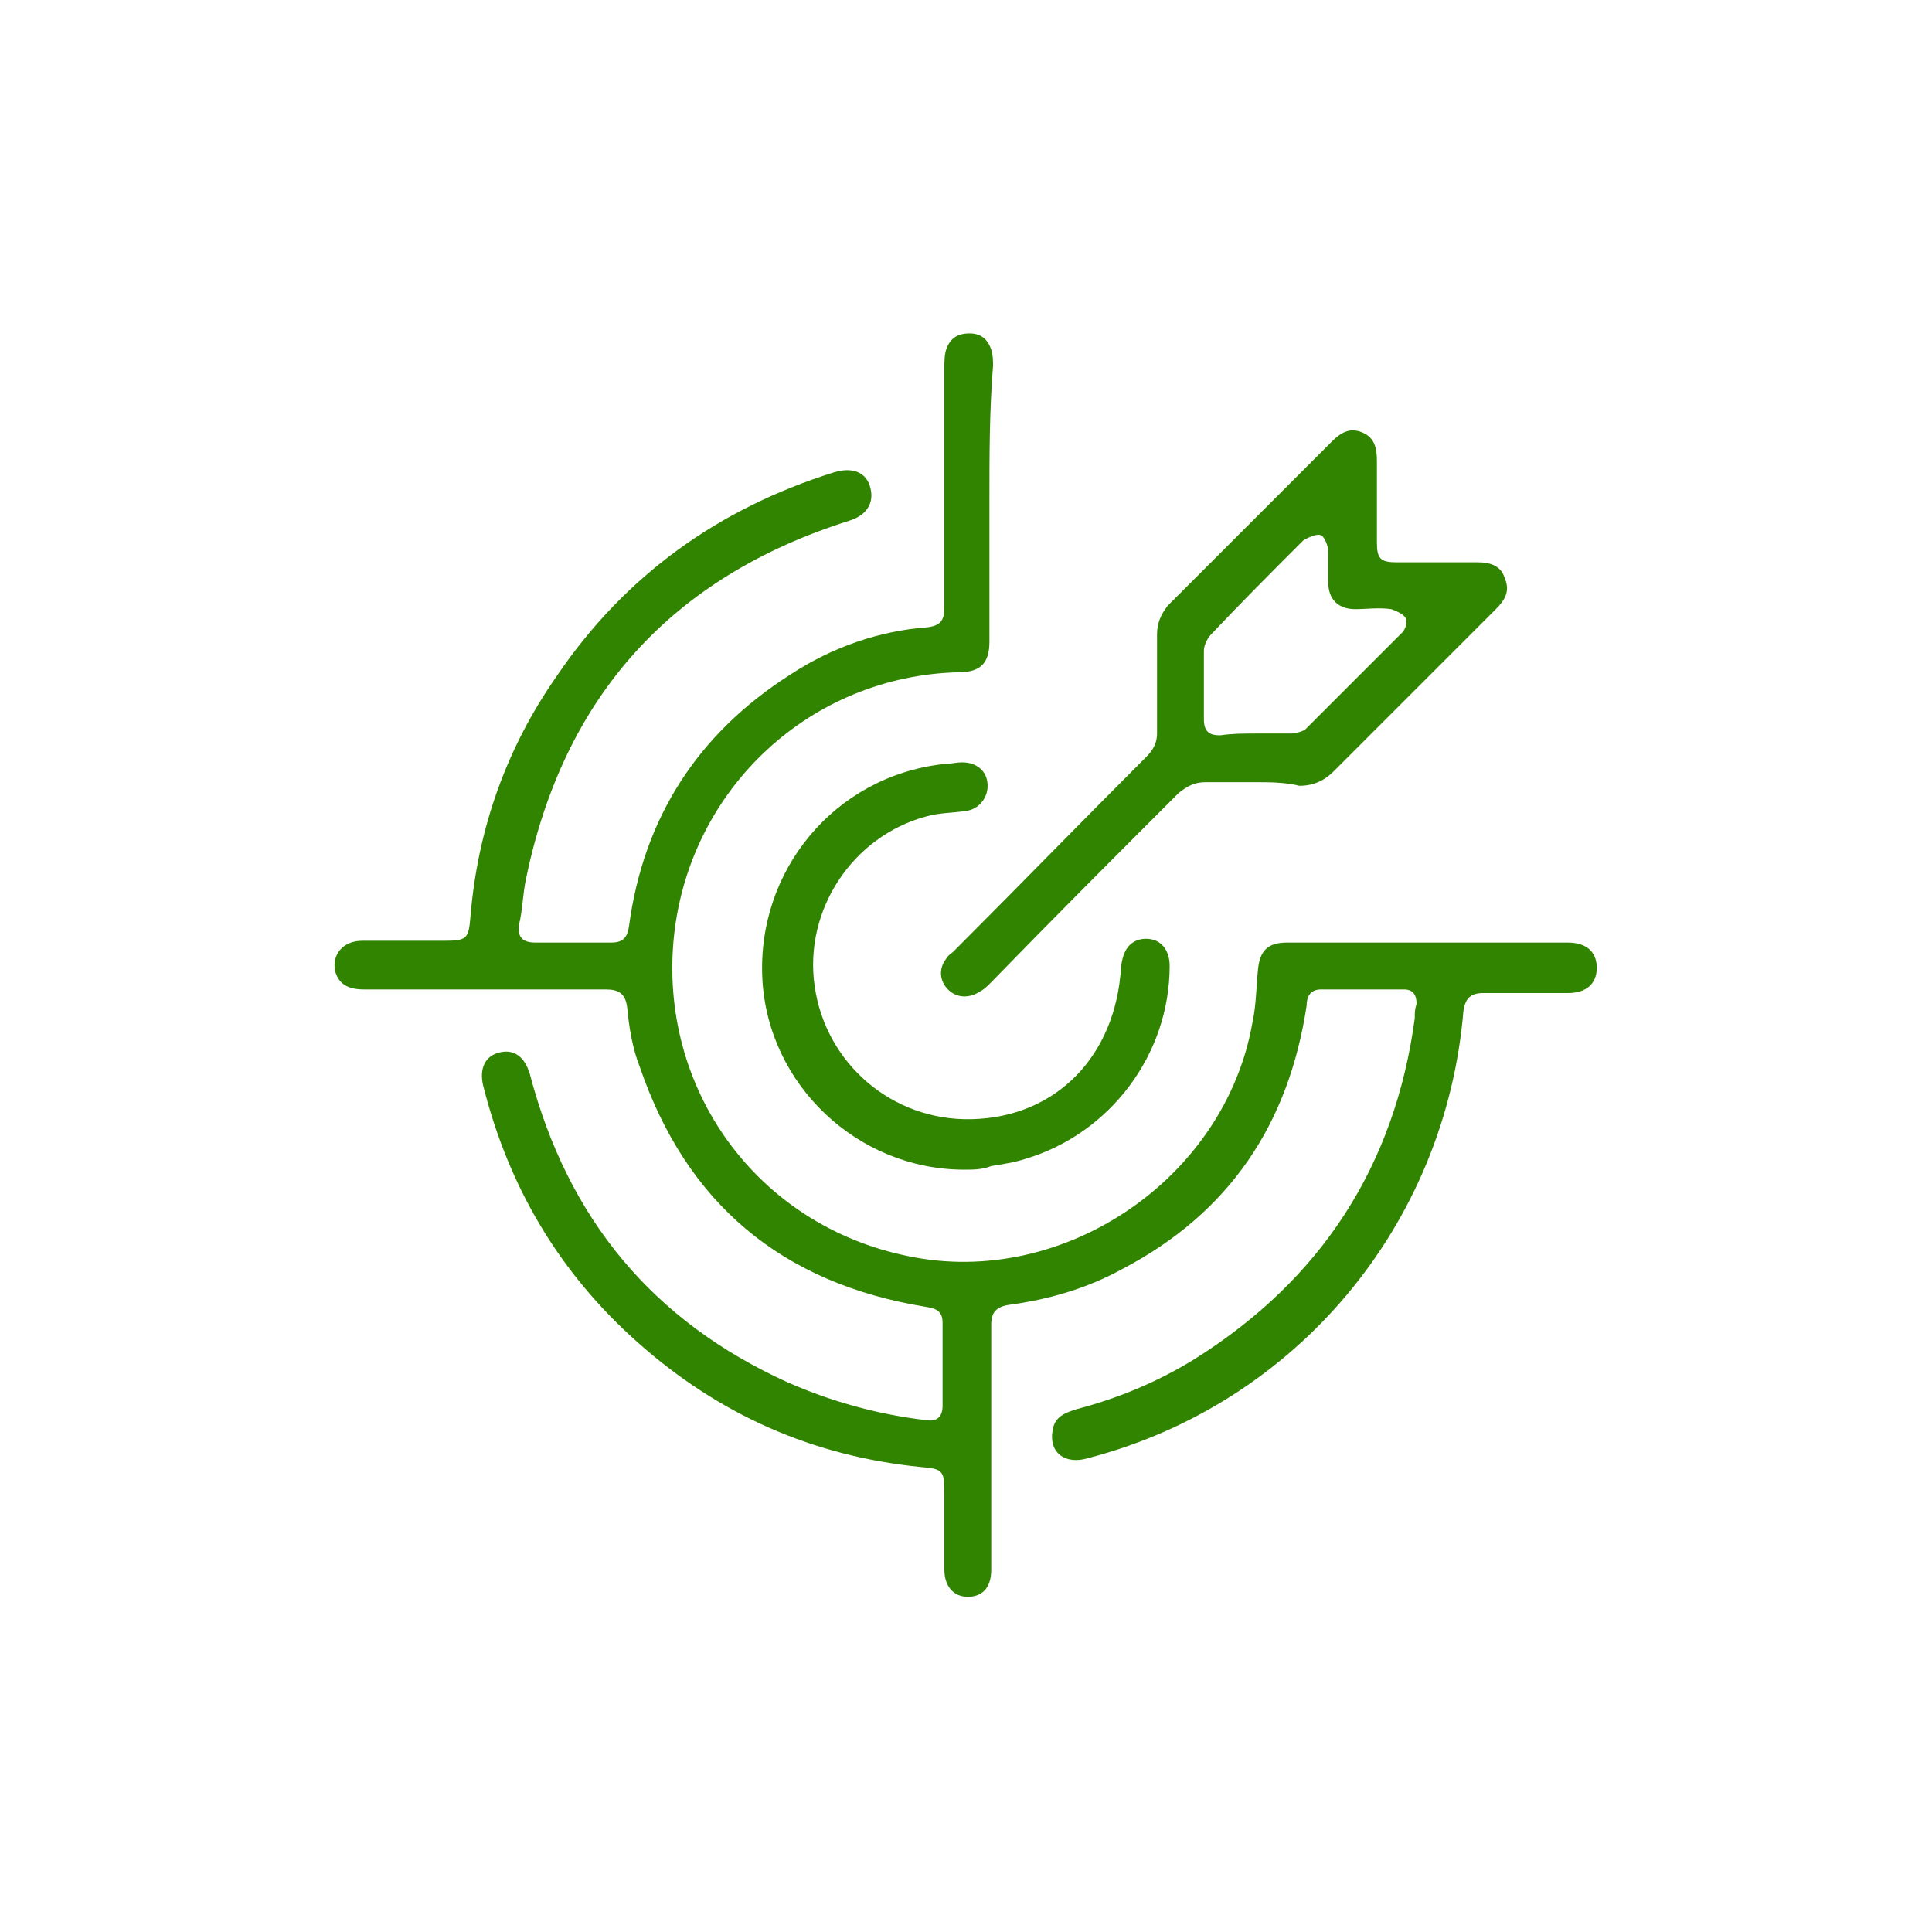
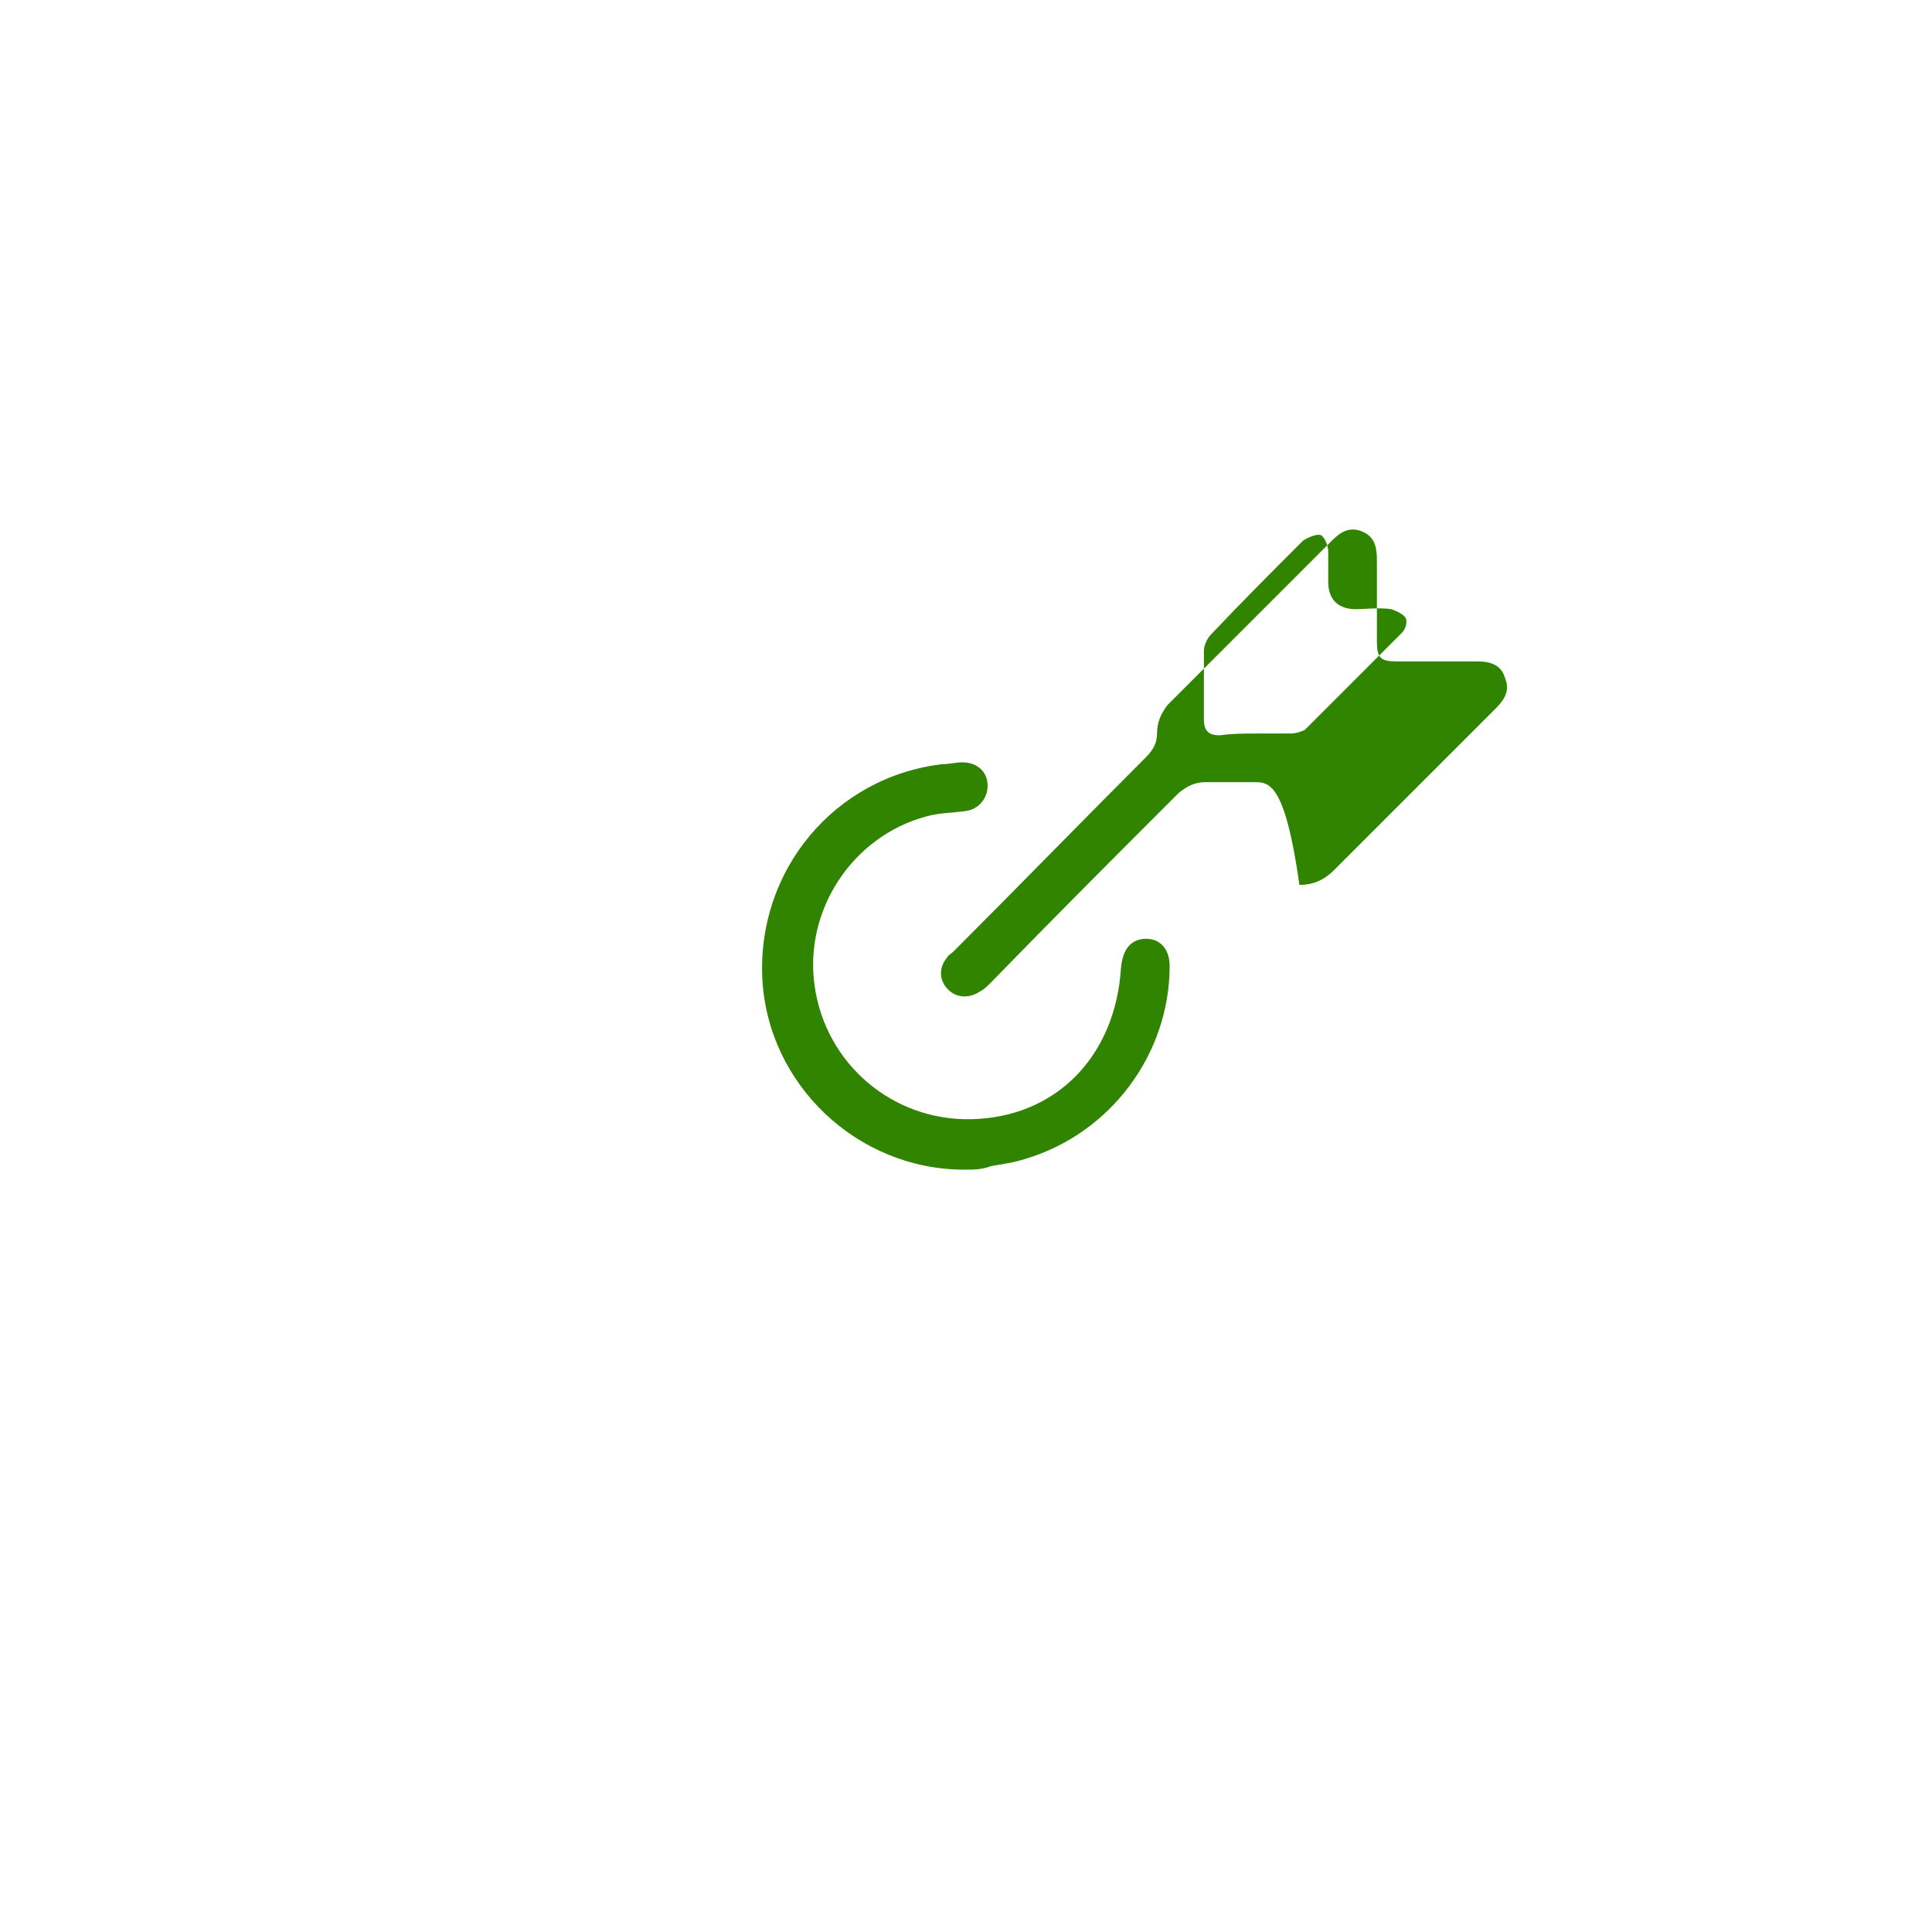
<svg xmlns="http://www.w3.org/2000/svg" version="1.1" id="Capa_1" x="0px" y="0px" viewBox="0 0 107.2 107.2" style="enable-background:new 0 0 107.2 107.2;" xml:space="preserve">
  <style type="text/css">
	.st0{fill:#D6EDC8;}
	.st1{fill:#FFFFFF;}
	.st2{fill:#318400;}
	.st3{fill:#3CAF00;}
	.st4{fill:#F9C32B;}
	.st5{fill:#FFDE3B;}
	.st6{fill:#E8EEEF;}
	.st7{fill:#FF5B00;}
	.st8{clip-path:url(#SVGID_00000088834948427170703230000002112367914347185337_);}
	.st9{fill:#FFDE3A;}
	.st10{fill:#F8C32B;}
	.st11{clip-path:url(#SVGID_00000081625025632057671680000014136655391032103612_);}
	.st12{filter:url(#Adobe_OpacityMaskFilter);}
	.st13{mask:url(#SVGID_00000121992028805426225450000014741499701461278345_);}
	.st14{clip-path:url(#SVGID_00000169517311590772994310000003469050908456965291_);}
	.st15{fill:#A4CC00;}
	.st16{clip-path:url(#SVGID_00000069367938263699085350000008078304081334906815_);}
	.st17{filter:url(#Adobe_OpacityMaskFilter_00000147185102887549046820000012903925978688819100_);}
	.st18{mask:url(#SVGID_00000066507206603845160470000010256087646368059294_);}
	.st19{fill:#F9F9F9;}
	.st20{clip-path:url(#SVGID_00000046322042979751293890000011775939861608462498_);}
	.st21{fill:#8AB700;}
	.st22{clip-path:url(#SVGID_00000044150442439639212130000017205087358003102906_);}
	.st23{fill:#1A1A1A;}
	.st24{filter:url(#Adobe_OpacityMaskFilter_00000137825137146965182760000007014774427710727081_);}
	.st25{mask:url(#SVGID_00000061472140788319709910000014799684715055974793_);}
	.st26{clip-path:url(#SVGID_00000018953593901587333830000004816824696491628422_);}
	.st27{clip-path:url(#SVGID_00000147937698700156614020000001842494363707572865_);}
	.st28{fill:none;stroke:#000000;stroke-width:2;stroke-miterlimit:10;}
	.st29{fill:#F2F2F2;}
	.st30{fill-rule:evenodd;clip-rule:evenodd;fill:#055EA8;}
	.st31{fill-rule:evenodd;clip-rule:evenodd;fill:#FFFFFF;}
	.st32{fill-rule:evenodd;clip-rule:evenodd;fill:#E30613;}
	.st33{fill-rule:evenodd;clip-rule:evenodd;fill:#EA1E30;}
	.st34{clip-path:url(#SVGID_00000116929800556270350690000017909498365007989930_);}
	.st35{fill:#DBDBDB;}
	.st36{fill:#04B7A8;}
	.st37{clip-path:url(#SVGID_00000057114477830229874940000000316822085078659991_);}
	.st38{clip-path:url(#SVGID_00000133503176657254670370000012289546960449097099_);}
	.st39{clip-path:url(#SVGID_00000005978660159510828060000008193257567003756930_);}
	.st40{clip-path:url(#SVGID_00000107559664150263273770000000657419147211584417_);}
	.st41{clip-path:url(#SVGID_00000010992140535916120160000009883708307574085251_);}
	.st42{clip-path:url(#SVGID_00000124872937859342438150000016115566260078450840_);}
	.st43{clip-path:url(#SVGID_00000180354002835082019920000000422805574523385747_);}
	.st44{clip-path:url(#SVGID_00000093870806806829894190000016721835932495267747_);}
	.st45{filter:url(#Adobe_OpacityMaskFilter_00000002378046080779864390000016192908184348217496_);}
	.st46{mask:url(#SVGID_00000013164036355182764920000010042006512618527675_);}
	.st47{clip-path:url(#SVGID_00000071538503063057788250000010241770608186354055_);}
	.st48{clip-path:url(#SVGID_00000087383463252390326470000014594178666464114584_);}
	.st49{clip-path:url(#SVGID_00000142888252712649952940000005988385677284229506_);}
	.st50{clip-path:url(#SVGID_00000087413612964005427530000000431575492330640286_);}
	.st51{clip-path:url(#SVGID_00000136388351881687724290000016900197494448232870_);}
	.st52{clip-path:url(#SVGID_00000173119281647953326820000008662819933523234471_);}
	.st53{clip-path:url(#SVGID_00000096049929103326631020000001309574569817331081_);}
	.st54{clip-path:url(#SVGID_00000029754254791717525070000004205380479517259949_);}
	.st55{clip-path:url(#SVGID_00000116951160365602740150000014335356146852436615_);}
	.st56{clip-path:url(#SVGID_00000119826220792365699490000016129730433302852506_);}
	.st57{filter:url(#Adobe_OpacityMaskFilter_00000101799469516880785490000012053396059070959246_);}
	.st58{mask:url(#SVGID_00000108272436410219739940000014911592279588016564_);}
	.st59{clip-path:url(#SVGID_00000036246447901907918450000017386014330969741719_);}
	.st60{filter:url(#Adobe_OpacityMaskFilter_00000136388700383912108050000010417889401902751658_);}
	.st61{mask:url(#SVGID_00000124854168913728596810000015545116150541333671_);}
	.st62{clip-path:url(#SVGID_00000041255571023127395690000013192361396460863392_);}
	.st63{clip-path:url(#SVGID_00000156585701614893383940000013548604276950553507_);}
	.st64{clip-path:url(#SVGID_00000026132473688527382780000017869266297401979582_);}
	.st65{clip-path:url(#SVGID_00000075122574128858855120000007801062806818075294_);}
	.st66{clip-path:url(#SVGID_00000178204377360084495880000004174316564795167930_);}
	.st67{clip-path:url(#SVGID_00000146463294227196826840000005408231122847922849_);}
	.st68{clip-path:url(#SVGID_00000098208358096925267140000011058506552775306627_);}
	.st69{clip-path:url(#SVGID_00000116917603461174190400000006170446764573780624_);}
	.st70{clip-path:url(#SVGID_00000132068229162787494860000016788427895967207075_);}
	.st71{clip-path:url(#SVGID_00000055705285131972361030000003038904666196172953_);}
	.st72{clip-path:url(#SVGID_00000148656337585942025090000001953659288195315388_);}
	.st73{filter:url(#Adobe_OpacityMaskFilter_00000041271748230071949870000017870973694552484793_);}
	.st74{mask:url(#SVGID_00000155136259800884703810000014604058031167474359_);}
	.st75{clip-path:url(#SVGID_00000113336906789016882160000003414474091962703786_);}
	.st76{clip-path:url(#SVGID_00000122713355016098060260000008303411601774894981_);}
	.st77{clip-path:url(#SVGID_00000039823512585185209800000013504083051167803276_);}
	.st78{clip-path:url(#SVGID_00000155127860668411786970000010074200259178444465_);}
	.st79{clip-path:url(#SVGID_00000083047992015759768470000005208543991154438318_);}
</style>
-   <circle class="st1" cx="53.6" cy="53.6" r="53.6" />
  <g>
    <g>
-       <path class="st2" d="M54.9,27.9c0,2.6,0,5.1,0,7.7c0,1.2-0.5,1.7-1.7,1.7c-8.2,0.2-14.9,6.4-15.8,14.6c-0.9,8.5,4.6,16.1,13,17.8    c8.6,1.8,17.6-4.3,19.1-13c0.2-0.9,0.2-1.9,0.3-2.9c0.1-1,0.5-1.5,1.6-1.5c5.2,0,10.4,0,15.6,0c1,0,1.6,0.5,1.6,1.4    c0,0.9-0.6,1.4-1.6,1.4c-1.6,0-3.1,0-4.7,0c-0.7,0-1,0.3-1.1,1c-1,11.9-9.3,21.8-20.8,24.8c-1.3,0.4-2.2-0.3-2-1.5    c0.1-0.8,0.7-1,1.3-1.2c2.3-0.6,4.5-1.5,6.6-2.8c7-4.4,11.1-10.7,12.2-18.9c0-0.3,0-0.5,0.1-0.8c0-0.5-0.2-0.8-0.7-0.8    c-1.5,0-3,0-4.6,0c-0.6,0-0.8,0.4-0.8,0.9c-1,6.6-4.3,11.5-10.2,14.6c-2,1.1-4.1,1.7-6.3,2c-0.7,0.1-1,0.4-1,1.1c0,4.3,0,8.6,0,13    c0,0.2,0,0.4,0,0.6c0,1-0.5,1.5-1.3,1.5c-0.8,0-1.3-0.6-1.3-1.5c0-1.4,0-2.8,0-4.3c0-1.2-0.1-1.3-1.3-1.4    c-6-0.6-11.2-2.9-15.7-6.9c-4.4-3.9-7.2-8.7-8.6-14.3c-0.2-0.9,0.1-1.6,0.9-1.8c0.8-0.2,1.4,0.2,1.7,1.2c2.1,8,6.8,13.7,14.3,17.1    c2.5,1.1,5.1,1.8,7.7,2.1c0.6,0.1,0.9-0.2,0.9-0.8c0-1.5,0-3.1,0-4.6c0-0.7-0.4-0.8-1-0.9c-7.9-1.3-13.2-5.7-15.8-13.3    c-0.4-1-0.6-2.2-0.7-3.3c-0.1-0.8-0.5-1-1.2-1c-4.5,0-8.9,0-13.4,0c-0.9,0-1.4-0.3-1.6-1c-0.2-0.9,0.4-1.7,1.5-1.7    c1.5,0,3,0,4.5,0c1.3,0,1.4-0.1,1.5-1.3c0.4-4.9,2-9.4,4.8-13.4c3.8-5.6,9-9.3,15.4-11.3c1-0.3,1.8,0,2,0.9    c0.2,0.8-0.2,1.5-1.2,1.8c-9.8,3.1-15.8,9.7-17.9,19.8c-0.2,0.9-0.2,1.8-0.4,2.6c-0.1,0.7,0.2,1,0.9,1c1.4,0,2.8,0,4.2,0    c0.7,0,0.9-0.3,1-0.9c0.8-6,3.8-10.7,9-14c2.3-1.5,4.9-2.4,7.6-2.6c0.7-0.1,0.9-0.4,0.9-1.1c0-4.4,0-8.8,0-13.3c0-0.3,0-0.7,0.1-1    c0.2-0.6,0.6-0.9,1.3-0.9c0.6,0,1,0.3,1.2,0.9c0.1,0.3,0.1,0.6,0.1,0.9C54.9,22.8,54.9,25.3,54.9,27.9z" />
-       <path class="st2" d="M69.6,43.4c-0.9,0-1.8,0-2.7,0c-0.6,0-1,0.2-1.5,0.6c-3.5,3.5-7,7-10.4,10.5c-0.2,0.2-0.4,0.4-0.6,0.5    c-0.6,0.4-1.3,0.4-1.8-0.1c-0.5-0.5-0.5-1.2-0.1-1.7c0.1-0.2,0.3-0.3,0.4-0.4c3.6-3.6,7.1-7.2,10.7-10.8c0.4-0.4,0.6-0.8,0.6-1.3    c0-1.8,0-3.7,0-5.5c0-0.6,0.2-1.1,0.6-1.6c3-3,6.1-6.1,9.1-9.1c0.5-0.5,1-0.8,1.7-0.5c0.7,0.3,0.8,0.9,0.8,1.6c0,1.5,0,3,0,4.5    c0,0.9,0.2,1.1,1.1,1.1c1.5,0,3,0,4.5,0c0.7,0,1.3,0.2,1.5,0.9c0.3,0.7,0,1.2-0.5,1.7c-3,3-6,6-9,9c-0.5,0.5-1.1,0.8-1.9,0.8    C71.3,43.4,70.4,43.4,69.6,43.4z M69.7,40.7c0.6,0,1.3,0,1.9,0c0.3,0,0.6-0.1,0.8-0.2c1.8-1.8,3.6-3.6,5.4-5.4    c0.2-0.2,0.3-0.6,0.2-0.8c-0.1-0.2-0.5-0.4-0.8-0.5c-0.7-0.1-1.4,0-2,0c-0.9,0-1.5-0.5-1.5-1.5c0-0.6,0-1.2,0-1.7    c0-0.3-0.2-0.8-0.4-0.9c-0.2-0.1-0.7,0.1-1,0.3c-1.7,1.7-3.4,3.4-5.1,5.2c-0.2,0.2-0.4,0.6-0.4,0.9c0,1.3,0,2.5,0,3.8    c0,0.7,0.3,0.9,0.9,0.9C68.4,40.7,69,40.7,69.7,40.7z" />
+       <path class="st2" d="M69.6,43.4c-0.9,0-1.8,0-2.7,0c-0.6,0-1,0.2-1.5,0.6c-3.5,3.5-7,7-10.4,10.5c-0.2,0.2-0.4,0.4-0.6,0.5    c-0.6,0.4-1.3,0.4-1.8-0.1c-0.5-0.5-0.5-1.2-0.1-1.7c0.1-0.2,0.3-0.3,0.4-0.4c3.6-3.6,7.1-7.2,10.7-10.8c0.4-0.4,0.6-0.8,0.6-1.3    c0-0.6,0.2-1.1,0.6-1.6c3-3,6.1-6.1,9.1-9.1c0.5-0.5,1-0.8,1.7-0.5c0.7,0.3,0.8,0.9,0.8,1.6c0,1.5,0,3,0,4.5    c0,0.9,0.2,1.1,1.1,1.1c1.5,0,3,0,4.5,0c0.7,0,1.3,0.2,1.5,0.9c0.3,0.7,0,1.2-0.5,1.7c-3,3-6,6-9,9c-0.5,0.5-1.1,0.8-1.9,0.8    C71.3,43.4,70.4,43.4,69.6,43.4z M69.7,40.7c0.6,0,1.3,0,1.9,0c0.3,0,0.6-0.1,0.8-0.2c1.8-1.8,3.6-3.6,5.4-5.4    c0.2-0.2,0.3-0.6,0.2-0.8c-0.1-0.2-0.5-0.4-0.8-0.5c-0.7-0.1-1.4,0-2,0c-0.9,0-1.5-0.5-1.5-1.5c0-0.6,0-1.2,0-1.7    c0-0.3-0.2-0.8-0.4-0.9c-0.2-0.1-0.7,0.1-1,0.3c-1.7,1.7-3.4,3.4-5.1,5.2c-0.2,0.2-0.4,0.6-0.4,0.9c0,1.3,0,2.5,0,3.8    c0,0.7,0.3,0.9,0.9,0.9C68.4,40.7,69,40.7,69.7,40.7z" />
      <path class="st2" d="M53.5,64.9c-5.9,0-10.9-4.7-11.2-10.6c-0.3-6,4-11.2,10-11.9c0.4,0,0.7-0.1,1.1-0.1c0.8,0,1.4,0.5,1.4,1.3    c0,0.7-0.5,1.3-1.2,1.4c-0.7,0.1-1.5,0.1-2.2,0.3c-4.1,1.1-6.8,5.2-6.2,9.4c0.6,4.3,4.3,7.5,8.7,7.4c4.7-0.1,8-3.5,8.3-8.4    c0.1-1,0.5-1.5,1.2-1.6c0.9-0.1,1.5,0.5,1.5,1.5c0,4.9-3.3,9.3-8,10.7c-0.6,0.2-1.3,0.3-1.9,0.4C54.5,64.9,54,64.9,53.5,64.9z" />
    </g>
  </g>
</svg>